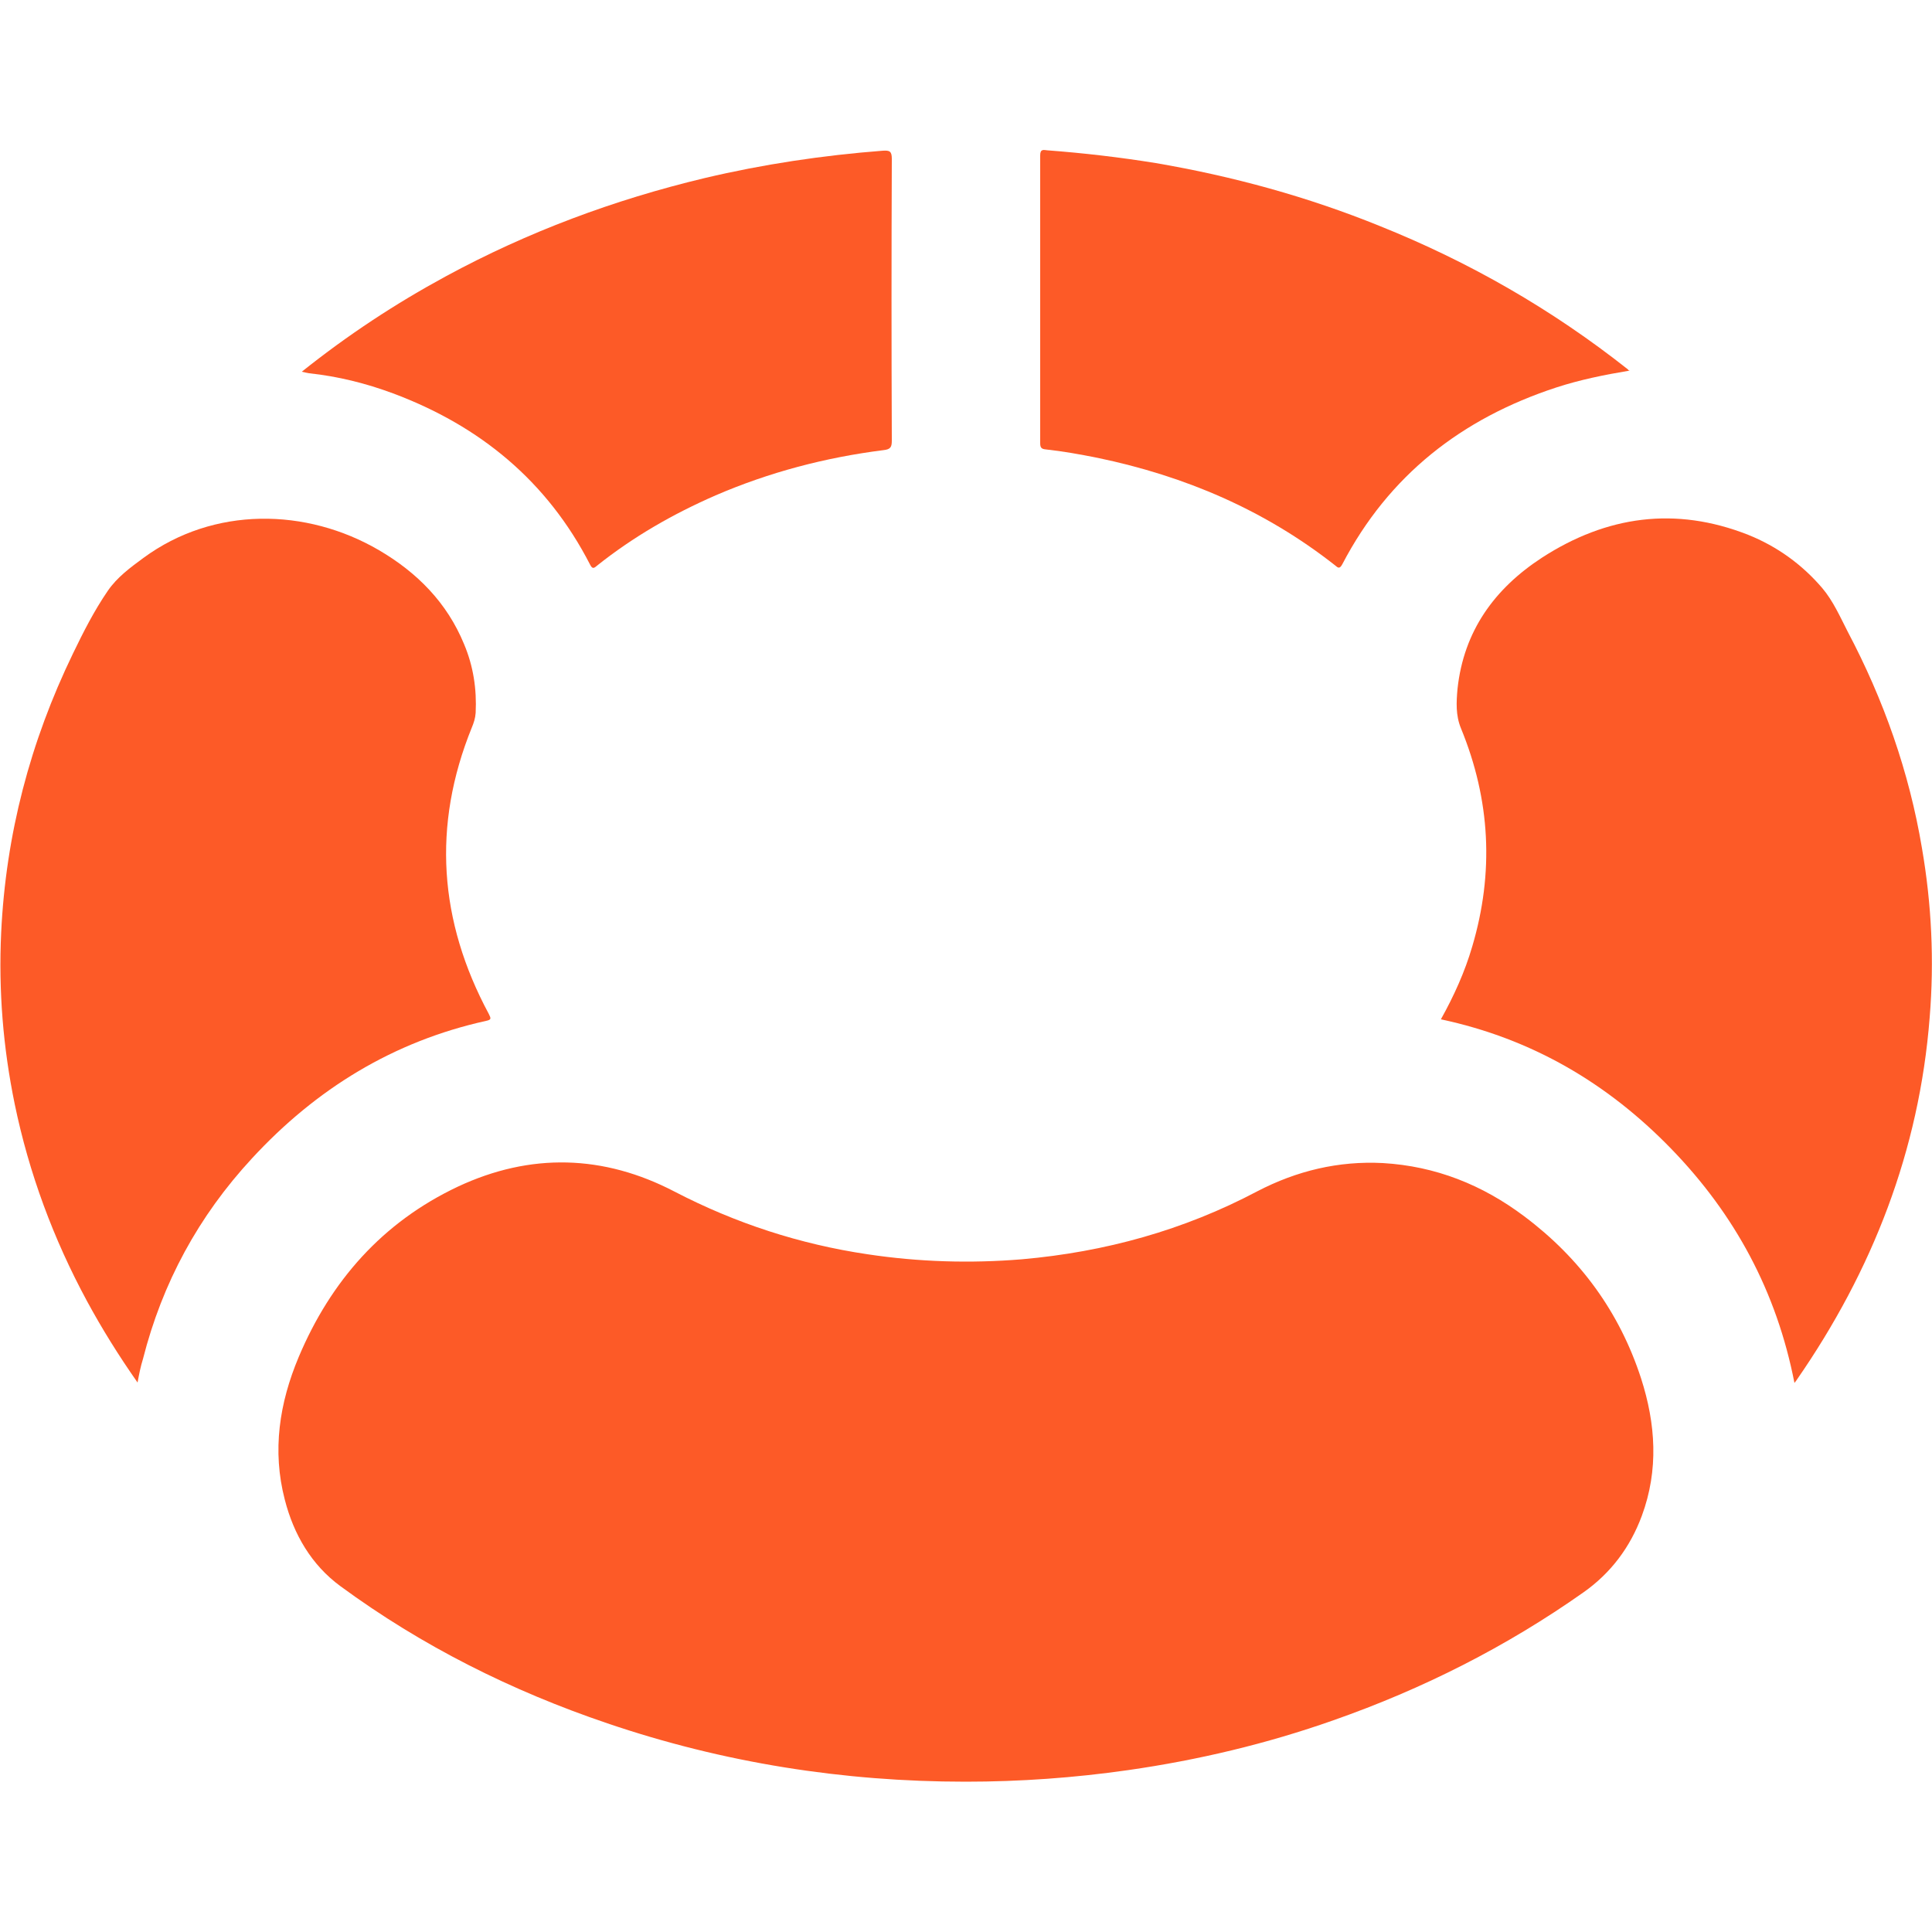
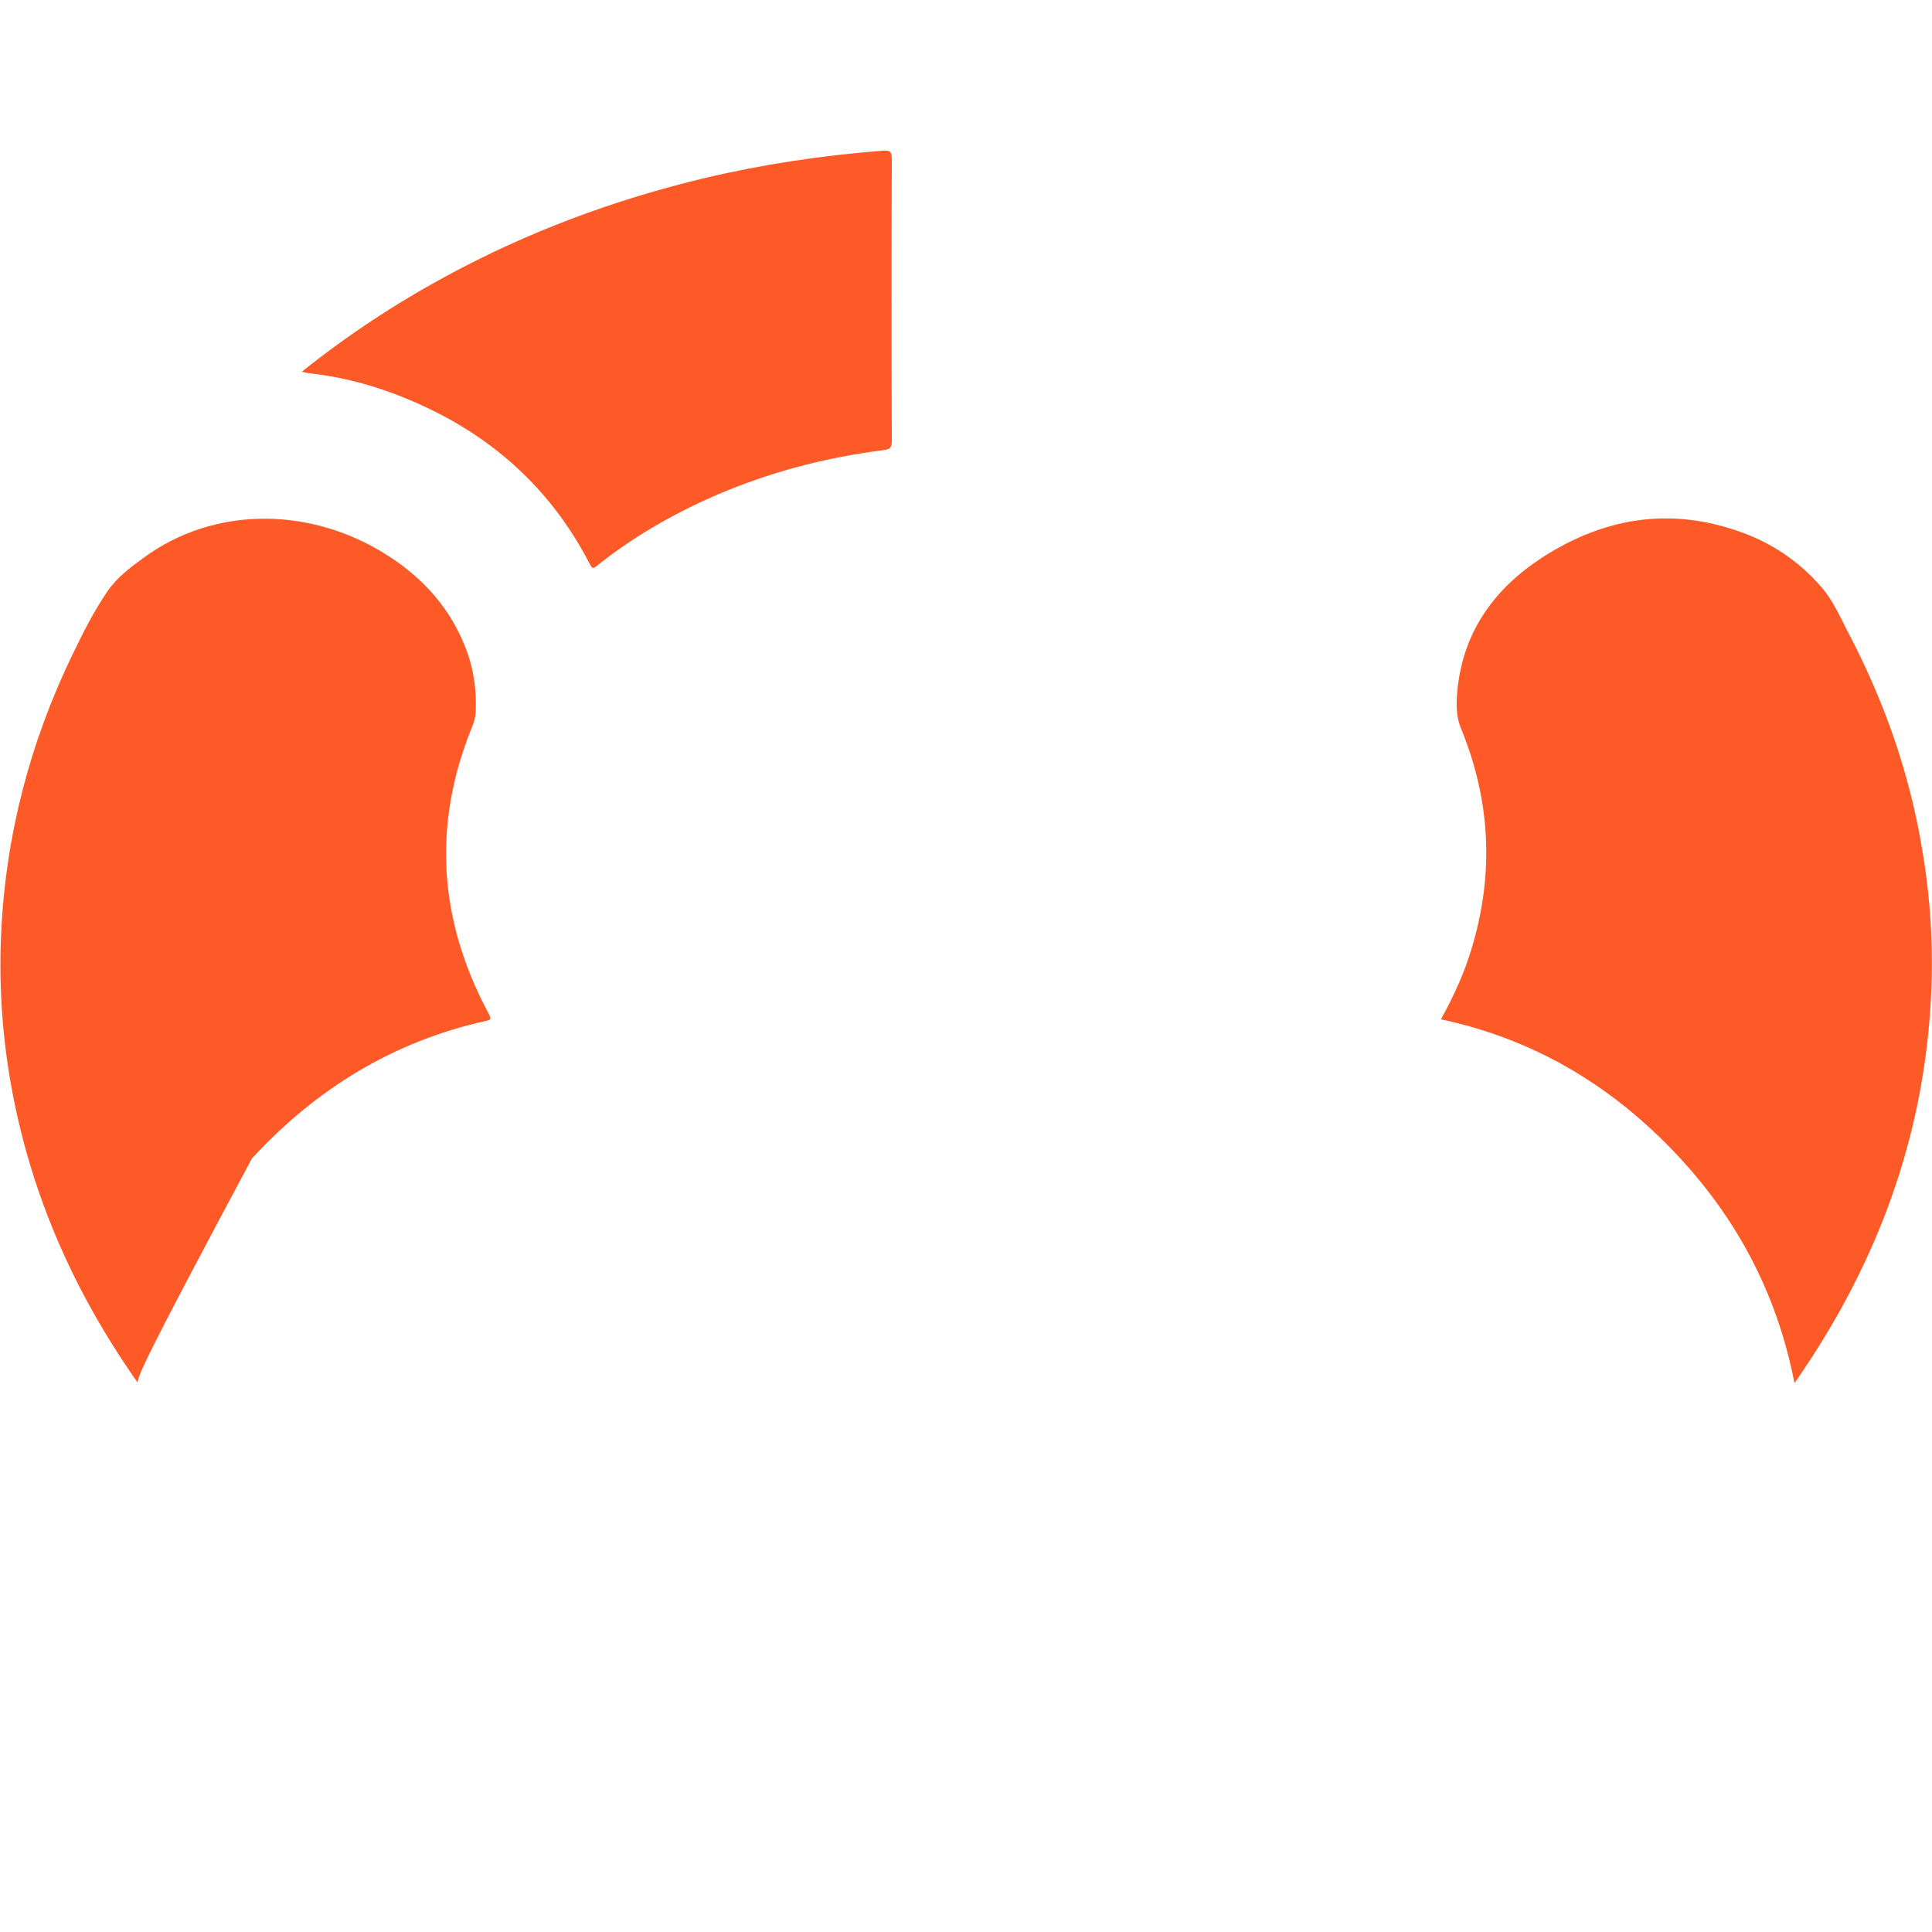
<svg xmlns="http://www.w3.org/2000/svg" id="Layer_1" x="0px" y="0px" viewBox="0 0 500 500" style="enable-background:new 0 0 500 500;" xml:space="preserve">
  <style type="text/css"> .st0{fill:#FD5A27;} </style>
-   <rect id="XMLID_1_" x="-136.3" y="126.2" class="st0" width="53.1" height="49.7" />
  <g id="XMLID_2_">
-     <path id="XMLID_44_" class="st0" d="M249.9,461.1c-31.7,0-62.7-4.9-92.7-15.1c-24.8-8.4-48-20-69.1-35.5 c-7.5-5.5-12.1-13.4-14.4-22.4c-3.3-12.7-1.4-25,3.6-36.9c8.3-19.7,21.7-34.9,41.2-44.1c18.8-8.8,37.7-8.3,56.1,1.3 c15.8,8.2,32.4,13.6,49.9,16.2c13.3,2,26.6,2.4,40,1.3c21.5-1.9,41.8-7.5,60.9-17.6c10.2-5.3,21-7.9,32.5-7.3 c13.6,0.8,25.7,5.6,36.6,13.8c14.4,10.8,24.6,24.7,30.2,41.9c3.8,11.8,4.6,23.7,0.2,35.6c-3,8.1-8,14.8-15.1,19.8 c-20,14.1-41.6,25-64.7,33.1c-17.3,6.1-35,10.3-53.1,12.9C278,460.1,264,461.1,249.9,461.1z" />
    <path id="XMLID_43_" class="st0" d="M372.9,263.8c3.4-6.1,6.2-12.3,8.1-18.8c5.7-19.2,4.7-38-2.9-56.5c-1.4-3.4-1.2-6.8-0.9-10.2 c1.6-15,9.6-26,21.9-34c16.7-10.8,34.5-13.3,53.3-5.9c7.5,3,14,7.7,19.2,13.8c2.8,3.3,4.6,7.4,6.6,11.3c9.3,17.6,15.9,36.3,19.2,56 c2.5,14.5,3.2,29.1,2,43.8c-2.7,34.5-14.8,65.5-34.4,93.8c-0.1,0.2-0.3,0.4-0.6,0.8c-4.6-23.6-15.4-43.6-31.9-60.6 C416,280.3,396.4,268.8,372.9,263.8z" />
-     <path id="XMLID_42_" class="st0" d="M35.6,357.8c-4.9-7-9.2-13.9-13.1-21.1c-8.7-16.1-15-33.1-18.7-51c-3-14.6-4.2-29.3-3.5-44.3 c1.2-25.4,7.5-49.4,18.6-72.3c2.7-5.6,5.5-11.1,9-16.2c2.4-3.5,5.8-6,9.2-8.5c18.2-13.4,42.2-13,61-2c9.9,5.8,17.6,13.6,22,24.3 c2.4,5.7,3.3,11.6,3,17.8c-0.1,1.4-0.5,2.6-1,3.8c-10.3,25.4-8.5,50.1,4.4,74.1c0.6,1.2,0.7,1.5-0.7,1.8c-24,5.3-44,17.6-60.6,35.6 c-13.8,14.9-23.2,32.2-28.2,51.9C36.4,353.6,36,355.6,35.6,357.8z" />
+     <path id="XMLID_42_" class="st0" d="M35.6,357.8c-4.9-7-9.2-13.9-13.1-21.1c-8.7-16.1-15-33.1-18.7-51c-3-14.6-4.2-29.3-3.5-44.3 c1.2-25.4,7.5-49.4,18.6-72.3c2.7-5.6,5.5-11.1,9-16.2c2.4-3.5,5.8-6,9.2-8.5c18.2-13.4,42.2-13,61-2c9.9,5.8,17.6,13.6,22,24.3 c2.4,5.7,3.3,11.6,3,17.8c-0.1,1.4-0.5,2.6-1,3.8c-10.3,25.4-8.5,50.1,4.4,74.1c0.6,1.2,0.7,1.5-0.7,1.8c-24,5.3-44,17.6-60.6,35.6 C36.4,353.6,36,355.6,35.6,357.8z" />
    <path id="XMLID_41_" class="st0" d="M78.1,96.2c11.9-9.5,24.2-17.6,37.3-24.7c21.2-11.5,43.5-19.8,66.9-25.4 c15.2-3.6,30.6-5.9,46.2-7.1c1.7-0.1,2.3,0.1,2.3,2.1c-0.1,24.3-0.1,48.6,0,72.9c0,1.7-0.3,2.3-2.2,2.5c-15,1.9-29.5,5.7-43.4,11.7 c-11,4.8-21.3,10.7-30.7,18.2c-0.8,0.7-1.2,0.9-1.8-0.3c-11.1-21.6-28.5-35.9-51-44.3c-7-2.6-14.2-4.4-21.7-5.2 C79.5,96.5,78.9,96.4,78.1,96.2z" />
-     <path id="XMLID_40_" class="st0" d="M421.8,95.9c-6.6,1.1-13,2.4-19.1,4.4c-24.4,8-43.3,22.7-55.3,45.7c-0.7,1.3-1.1,1-1.9,0.3 c-18.2-14.3-38.8-23.1-61.4-27.8c-4.5-0.9-8.9-1.7-13.5-2.2c-1.1-0.1-1.4-0.5-1.4-1.6c0-24.8,0-49.7,0-74.5c0-1.7,0.9-1.4,1.8-1.3 c9.4,0.7,18.8,1.8,28.1,3.3c19.9,3.4,39.3,8.7,58,16.3c23.2,9.3,44.6,21.6,64.2,37.1C421.4,95.8,421.6,95.9,421.8,95.9z" />
  </g>
</svg>